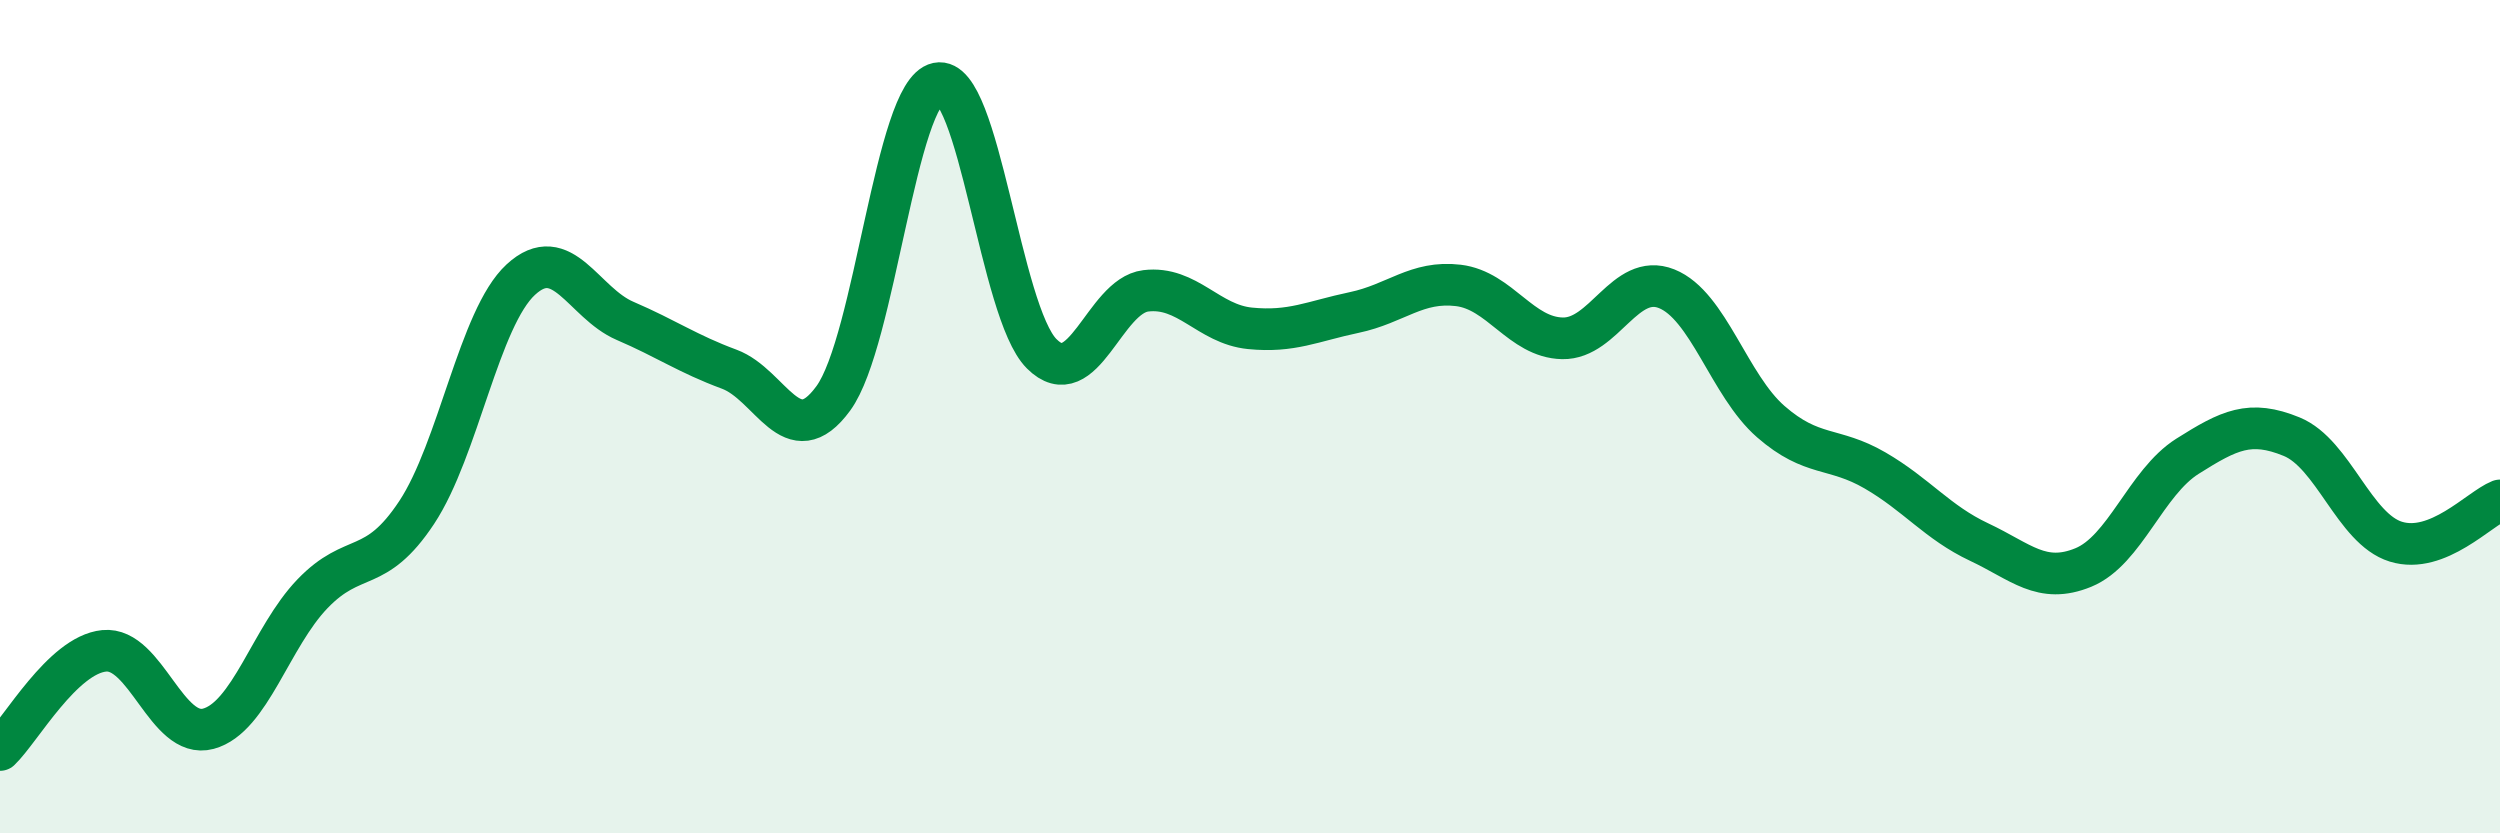
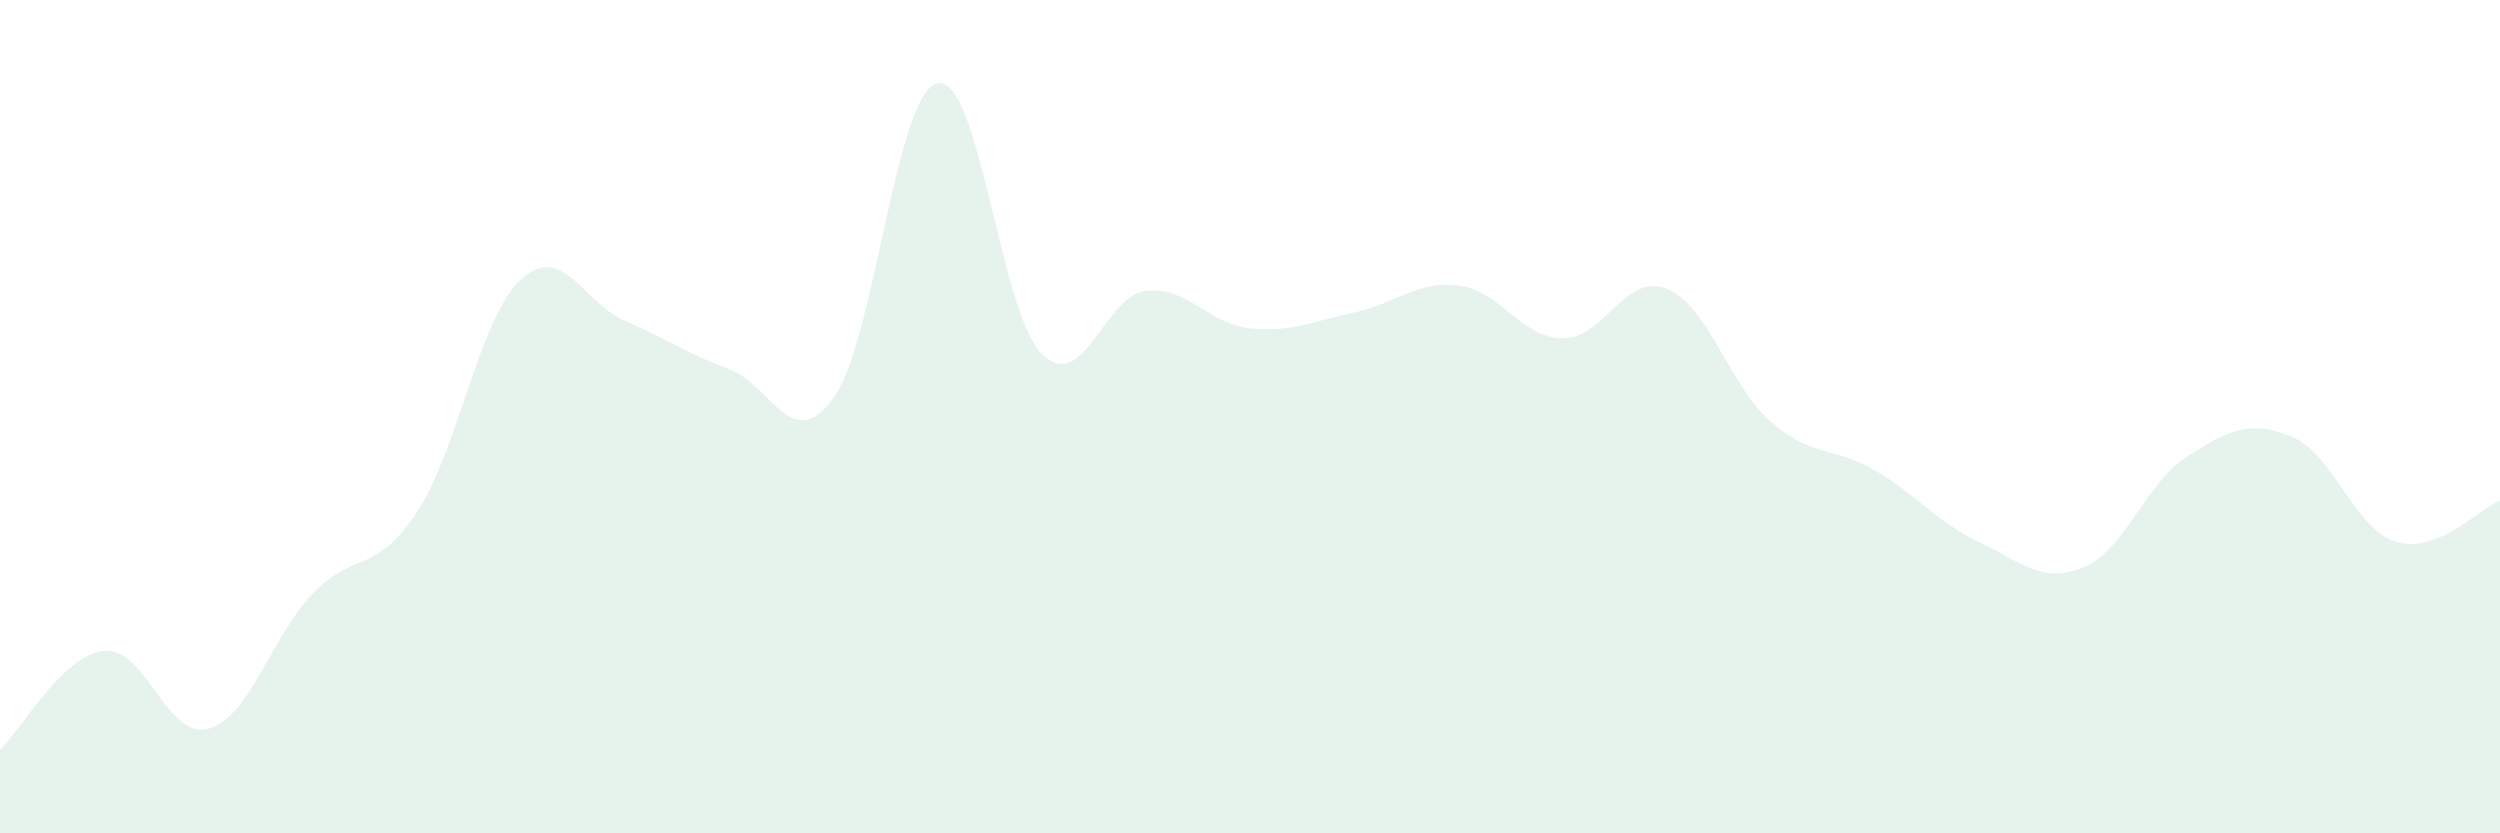
<svg xmlns="http://www.w3.org/2000/svg" width="60" height="20" viewBox="0 0 60 20">
  <path d="M 0,18 C 0.5,17.52 1.5,15.72 2.5,15.62 C 3.5,15.52 4,17.76 5,17.49 C 6,17.22 6.5,15.29 7.5,14.25 C 8.5,13.21 9,13.81 10,12.3 C 11,10.79 11.5,7.63 12.5,6.71 C 13.5,5.79 14,7.27 15,7.7 C 16,8.13 16.5,8.49 17.5,8.86 C 18.5,9.23 19,10.93 20,9.56 C 21,8.19 21.5,2.21 22.5,2 C 23.5,1.79 24,7.49 25,8.49 C 26,9.49 26.5,7.1 27.5,6.98 C 28.5,6.86 29,7.78 30,7.88 C 31,7.98 31.5,7.71 32.5,7.5 C 33.5,7.29 34,6.73 35,6.85 C 36,6.97 36.5,8.1 37.5,8.12 C 38.5,8.14 39,6.53 40,6.93 C 41,7.33 41.5,9.25 42.5,10.12 C 43.5,10.99 44,10.71 45,11.29 C 46,11.87 46.5,12.54 47.5,13.01 C 48.5,13.48 49,14.03 50,13.62 C 51,13.21 51.5,11.58 52.5,10.95 C 53.5,10.32 54,10.07 55,10.48 C 56,10.89 56.5,12.69 57.5,13 C 58.5,13.31 59.5,12.21 60,12.01L60 20L0 20Z" fill="#008740" opacity="0.1" stroke-linecap="round" stroke-linejoin="round" />
-   <path d="M 0,18 C 0.5,17.52 1.5,15.72 2.5,15.62 C 3.5,15.52 4,17.76 5,17.49 C 6,17.22 6.5,15.29 7.5,14.25 C 8.5,13.21 9,13.81 10,12.3 C 11,10.79 11.5,7.63 12.5,6.71 C 13.5,5.79 14,7.27 15,7.7 C 16,8.13 16.5,8.49 17.5,8.86 C 18.5,9.23 19,10.93 20,9.56 C 21,8.19 21.5,2.21 22.5,2 C 23.5,1.79 24,7.49 25,8.49 C 26,9.49 26.5,7.1 27.5,6.98 C 28.5,6.86 29,7.78 30,7.88 C 31,7.98 31.5,7.71 32.5,7.5 C 33.5,7.29 34,6.73 35,6.85 C 36,6.97 36.5,8.1 37.5,8.12 C 38.5,8.14 39,6.53 40,6.93 C 41,7.33 41.5,9.25 42.5,10.12 C 43.5,10.99 44,10.71 45,11.29 C 46,11.87 46.5,12.54 47.5,13.01 C 48.5,13.48 49,14.03 50,13.62 C 51,13.21 51.5,11.58 52.5,10.95 C 53.5,10.32 54,10.07 55,10.48 C 56,10.89 56.5,12.69 57.5,13 C 58.5,13.31 59.5,12.21 60,12.01" stroke="#008740" stroke-width="1" fill="none" stroke-linecap="round" stroke-linejoin="round" />
</svg>